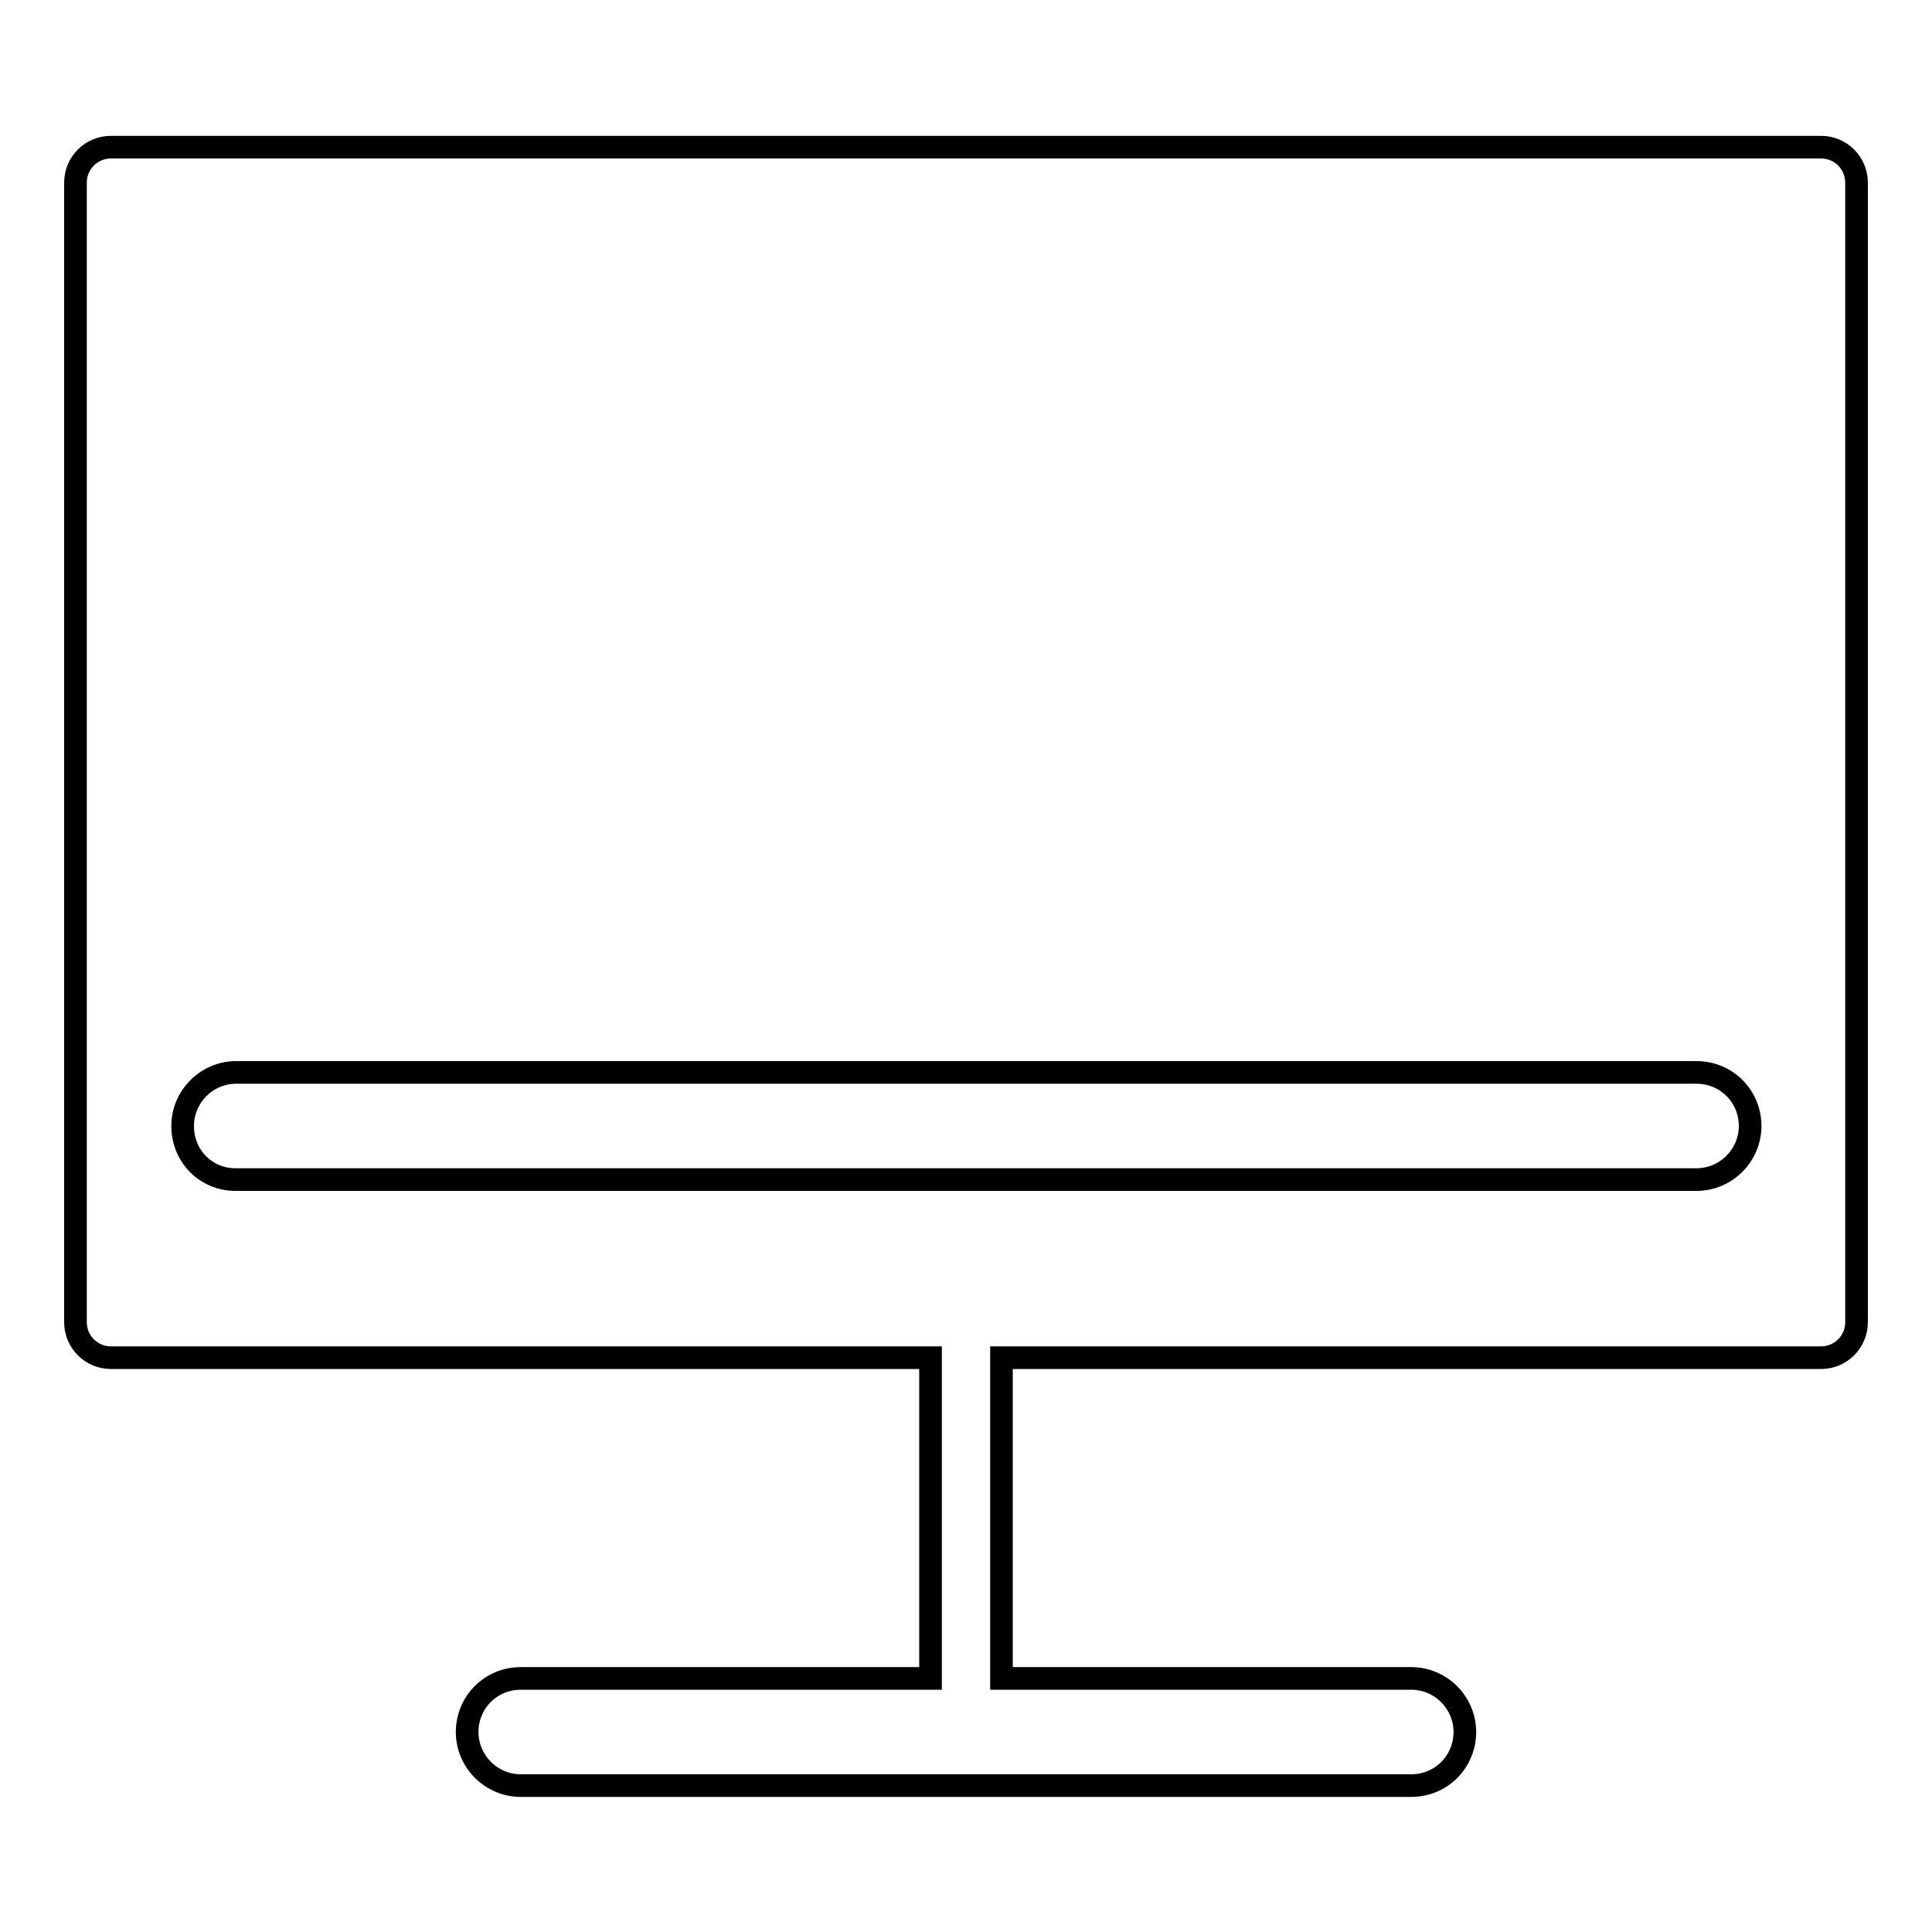
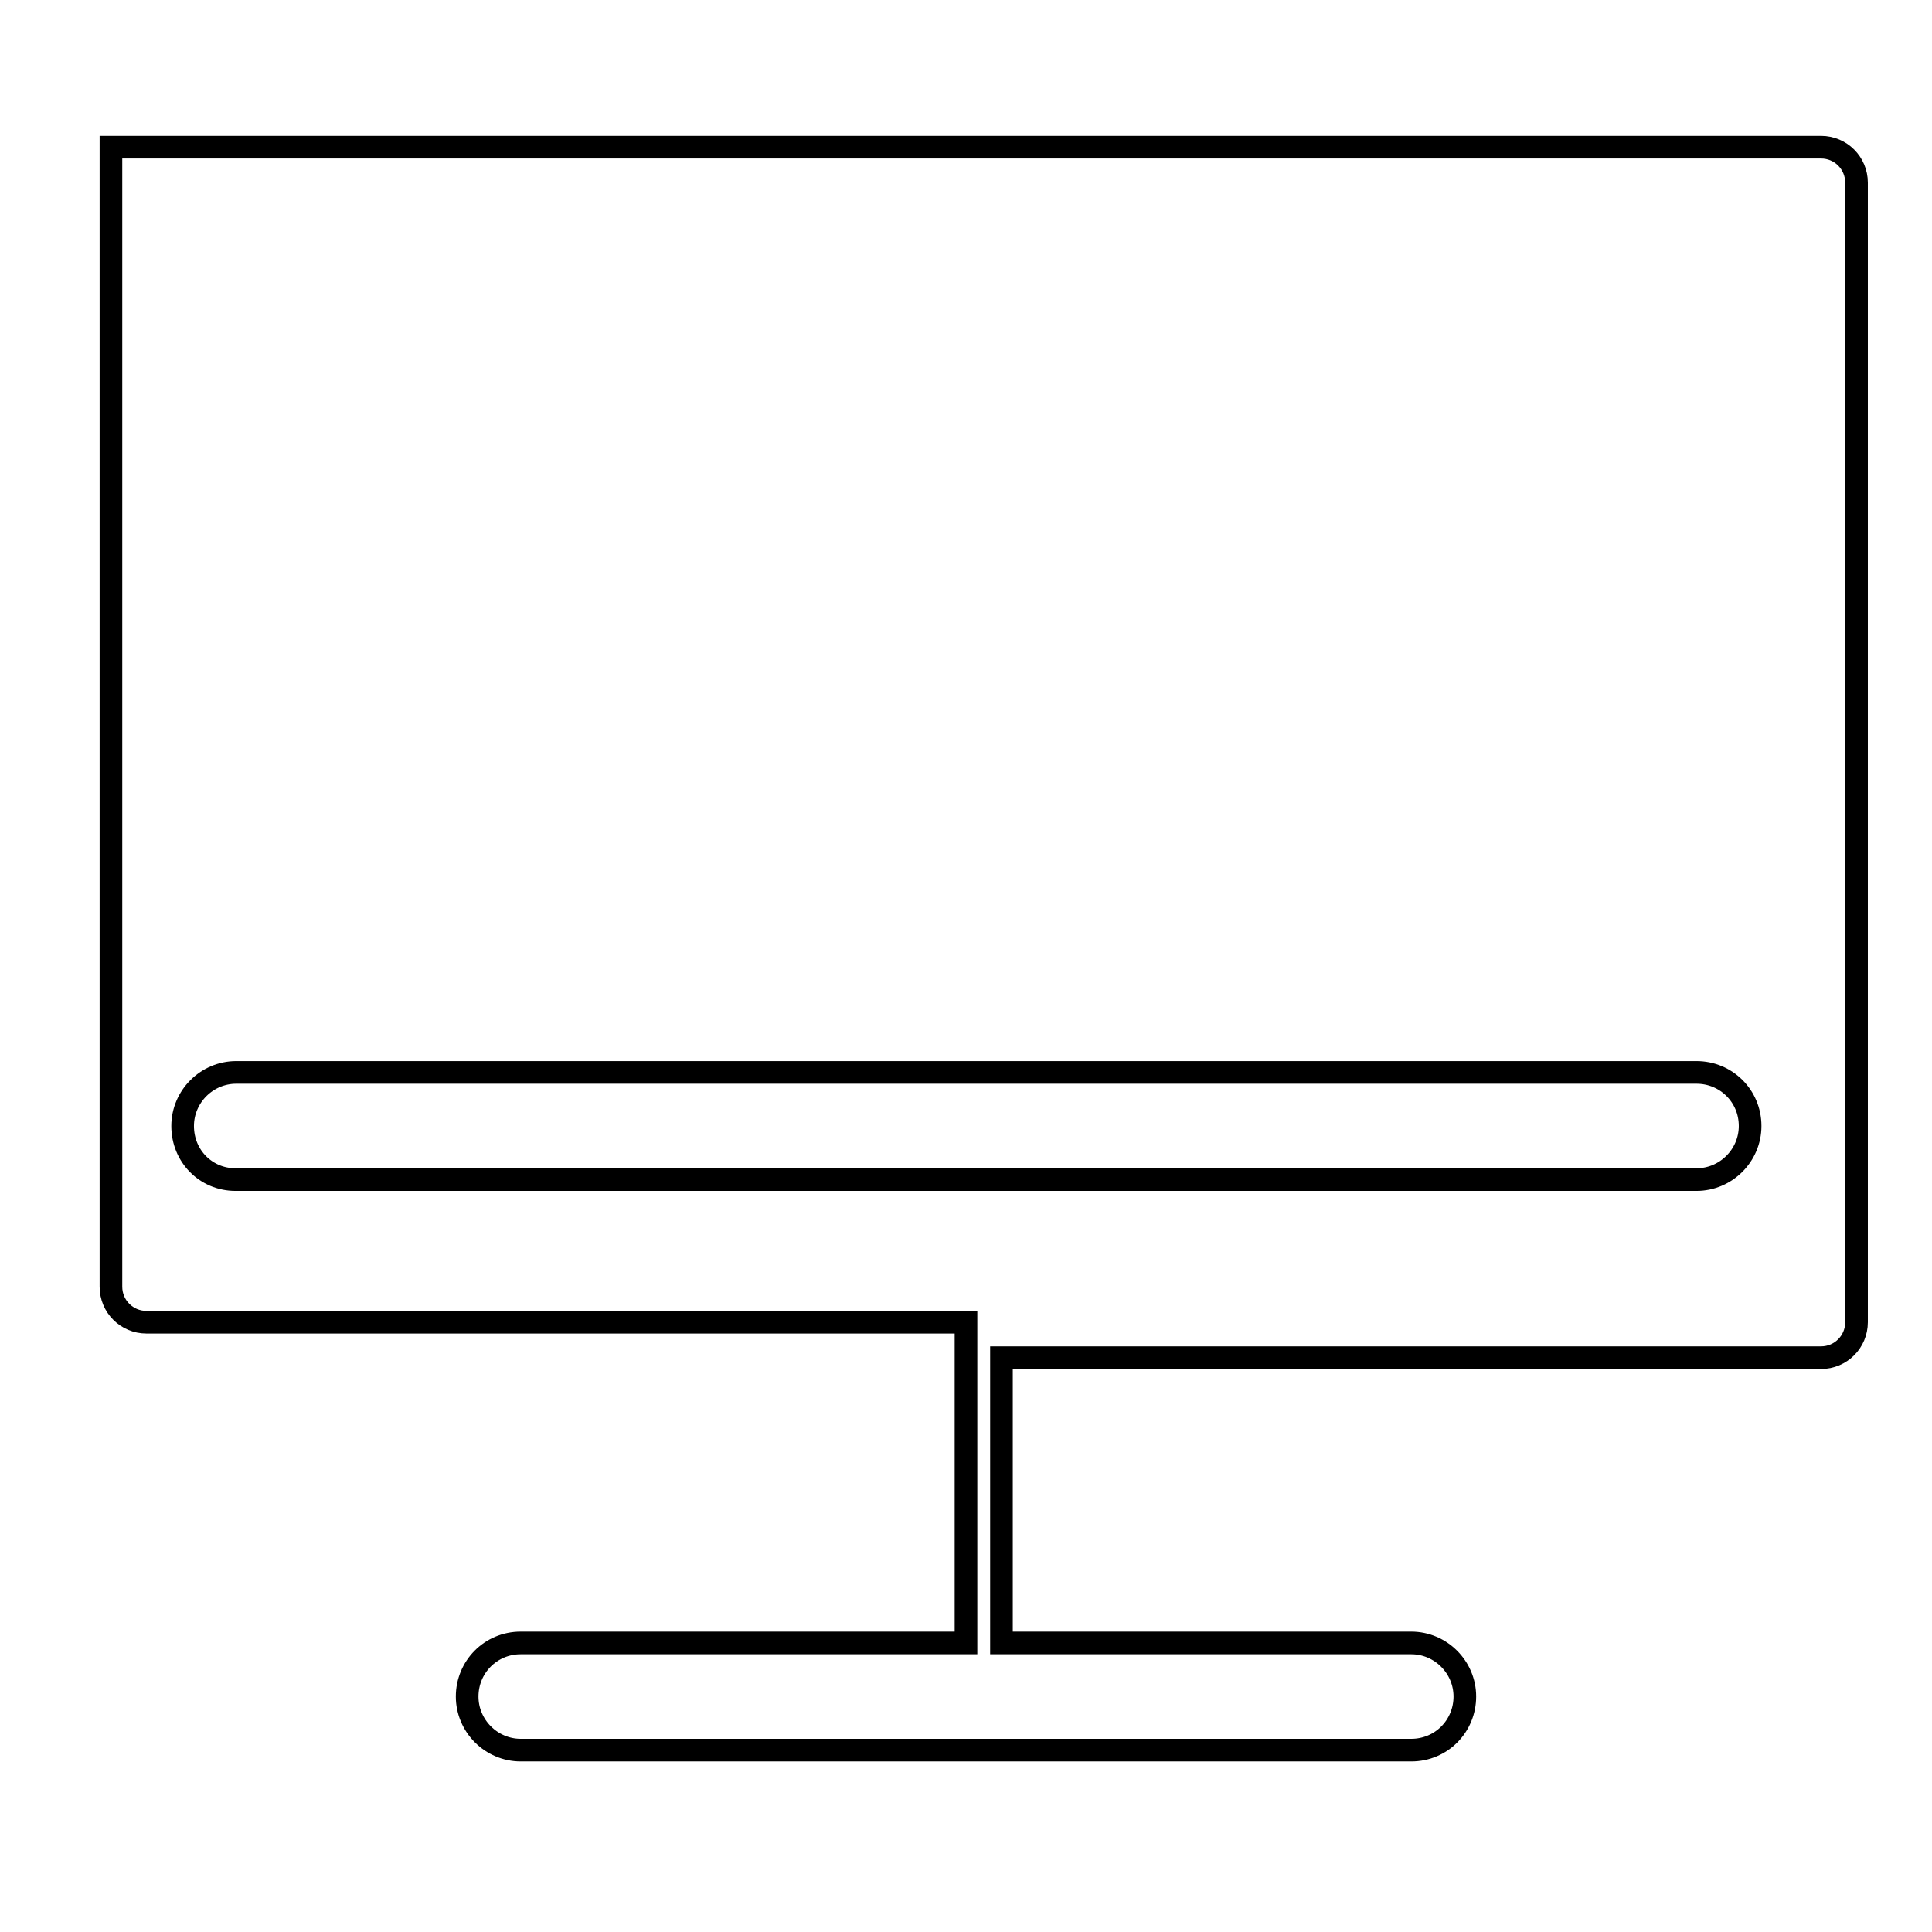
<svg xmlns="http://www.w3.org/2000/svg" version="1.1" x="0px" y="0px" viewBox="0 0 256 256" enable-background="new 0 0 256 256" xml:space="preserve">
  <g>
-     <path stroke-width="3" fill-opacity="0" stroke="#000000" d="M132.7,179.9h108.6c2.6,0,4.7-2.1,4.7-4.7v-151c0-2.6-2.1-4.7-4.7-4.7H14.7c-2.6,0-4.7,2.1-4.7,4.7v151 c0,2.6,2.1,4.7,4.7,4.7h108.6c0,0,0,0,0,0v42.5H69c-4,0-7.1,3.2-7.1,7.1c0,3.9,3.2,7.1,7.1,7.1H187c4,0,7.1-3.2,7.1-7.1 c0-3.9-3.2-7.1-7.1-7.1h-54.3V179.9C132.7,179.9,132.7,179.9,132.7,179.9z M24.2,149.2c0-3.9,3.2-7.1,7.1-7.1h193.5 c3.9,0,7.1,3.1,7.1,7.1c0,3.9-3.2,7.1-7.1,7.1H31.2C27.3,156.3,24.2,153.2,24.2,149.2z" />
+     <path stroke-width="3" fill-opacity="0" stroke="#000000" d="M132.7,179.9h108.6c2.6,0,4.7-2.1,4.7-4.7v-151c0-2.6-2.1-4.7-4.7-4.7H14.7v151 c0,2.6,2.1,4.7,4.7,4.7h108.6c0,0,0,0,0,0v42.5H69c-4,0-7.1,3.2-7.1,7.1c0,3.9,3.2,7.1,7.1,7.1H187c4,0,7.1-3.2,7.1-7.1 c0-3.9-3.2-7.1-7.1-7.1h-54.3V179.9C132.7,179.9,132.7,179.9,132.7,179.9z M24.2,149.2c0-3.9,3.2-7.1,7.1-7.1h193.5 c3.9,0,7.1,3.1,7.1,7.1c0,3.9-3.2,7.1-7.1,7.1H31.2C27.3,156.3,24.2,153.2,24.2,149.2z" />
  </g>
</svg>